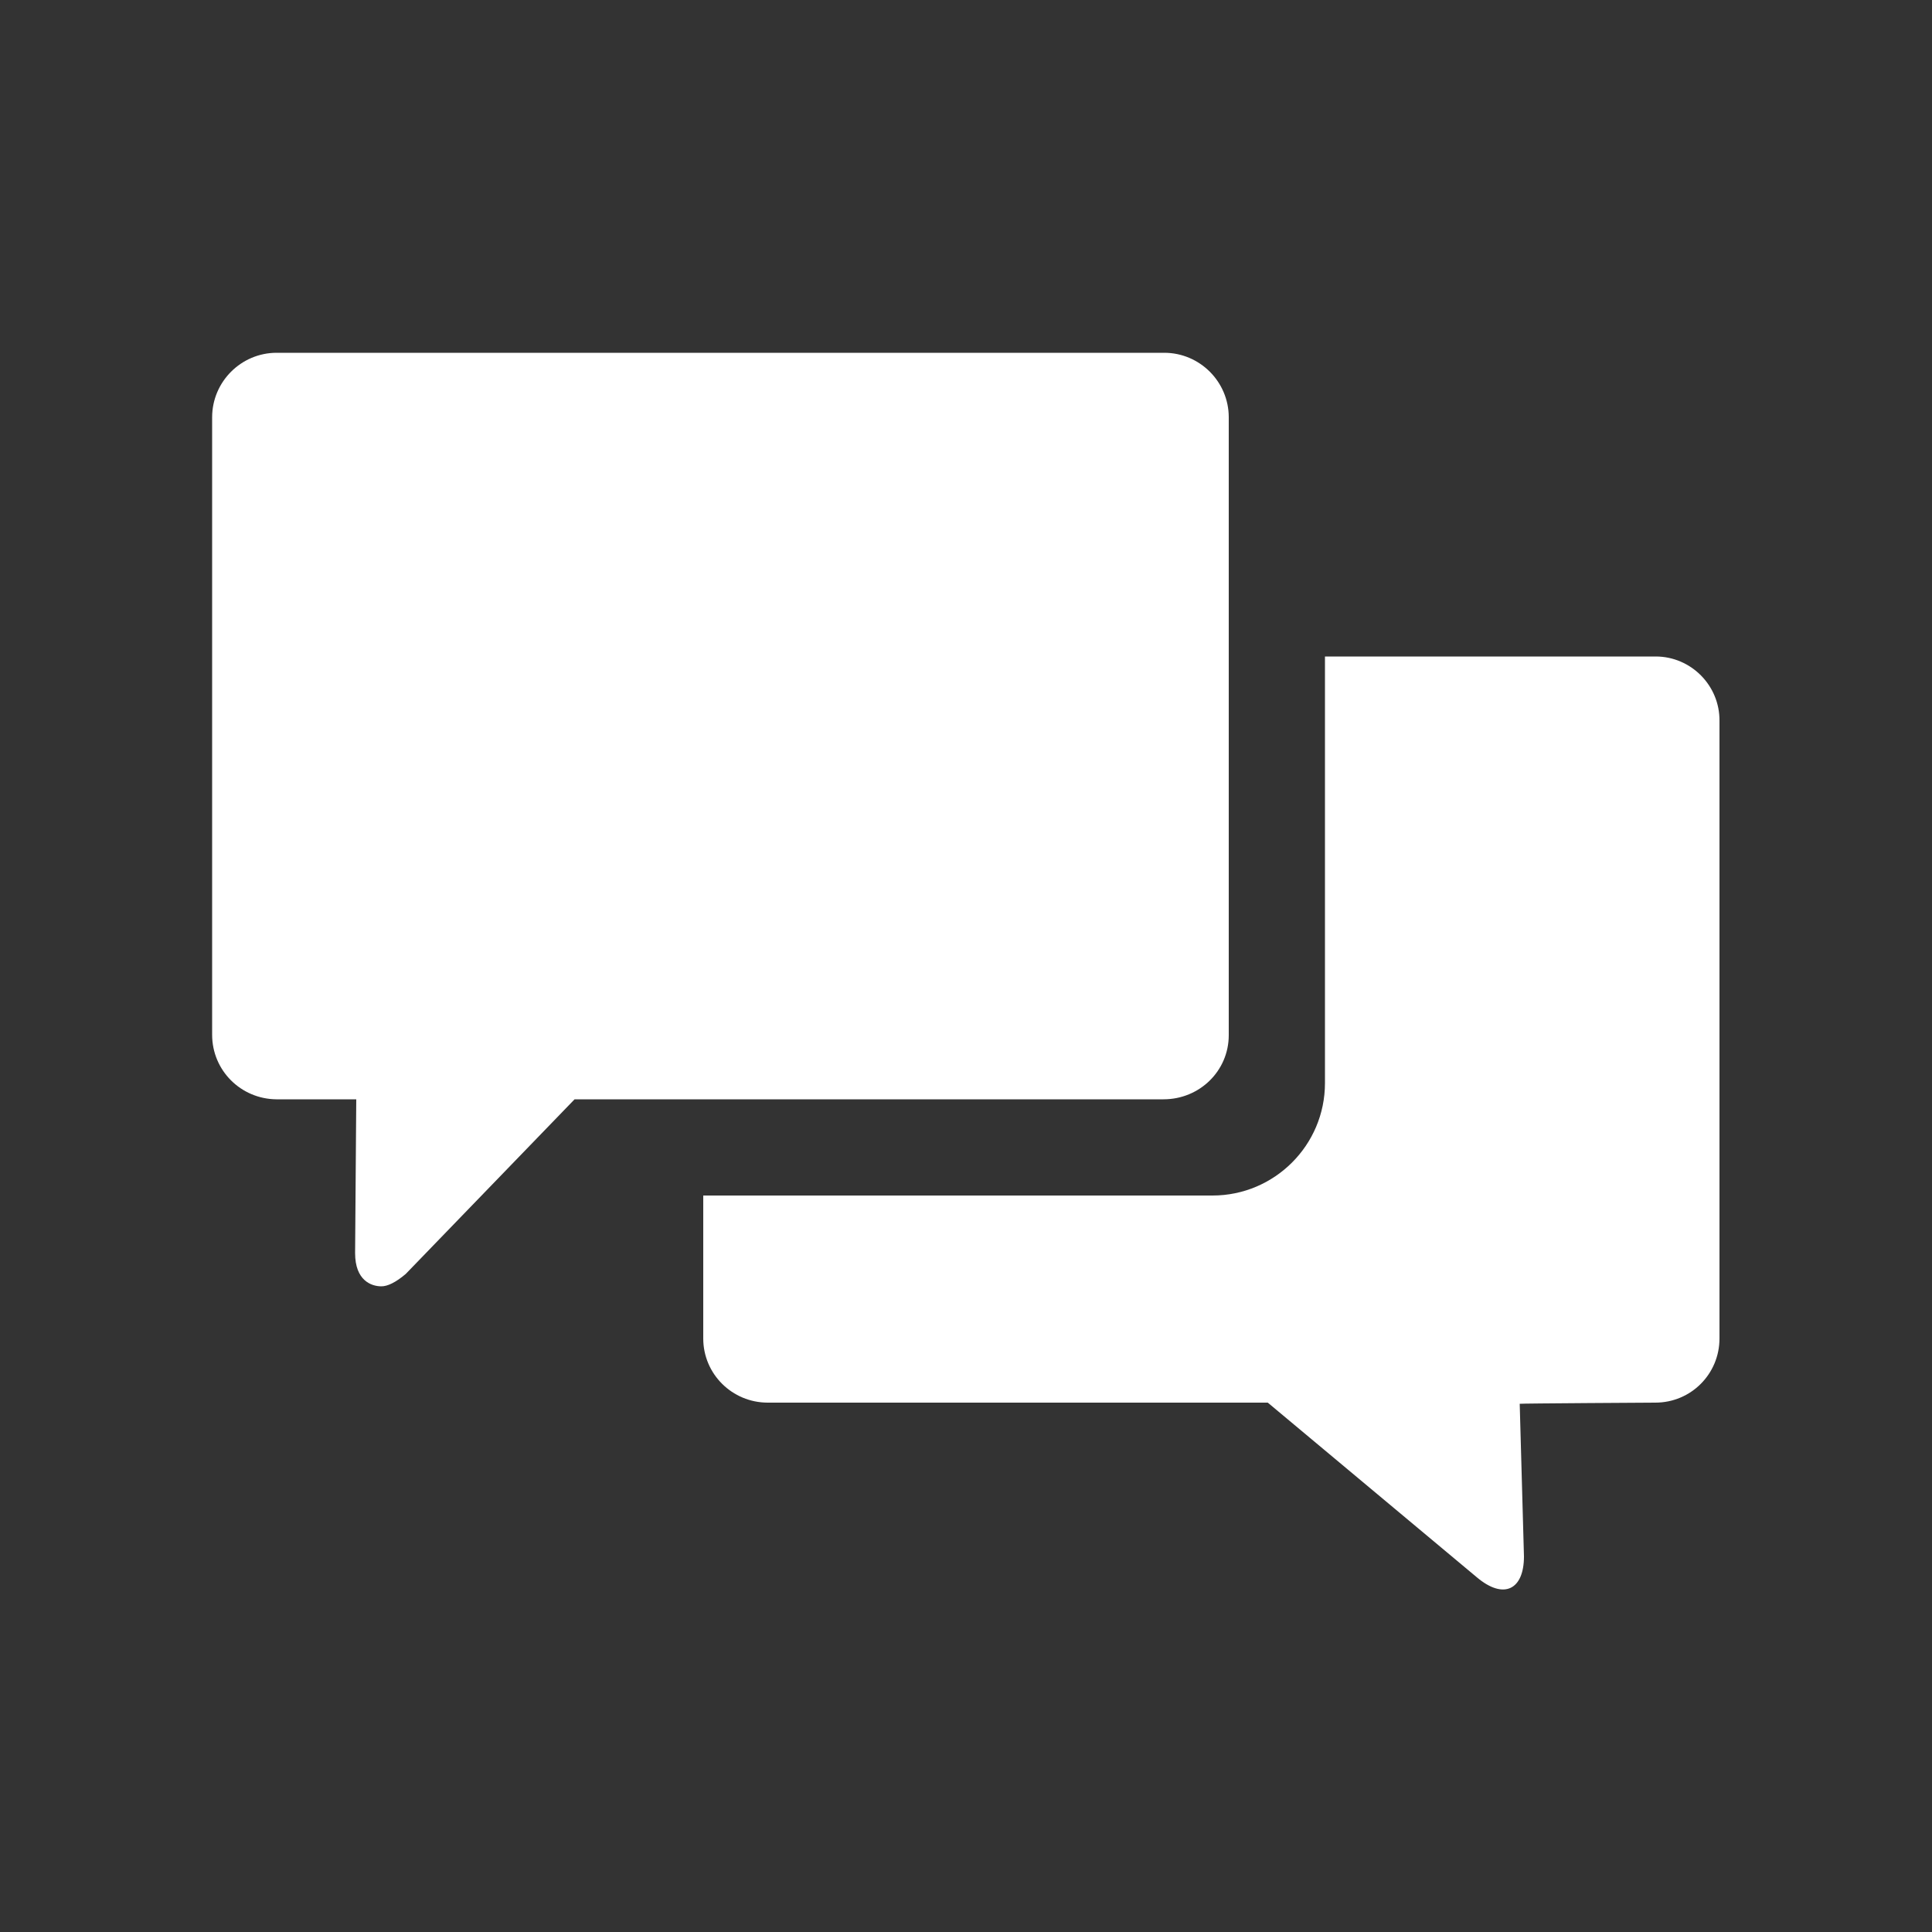
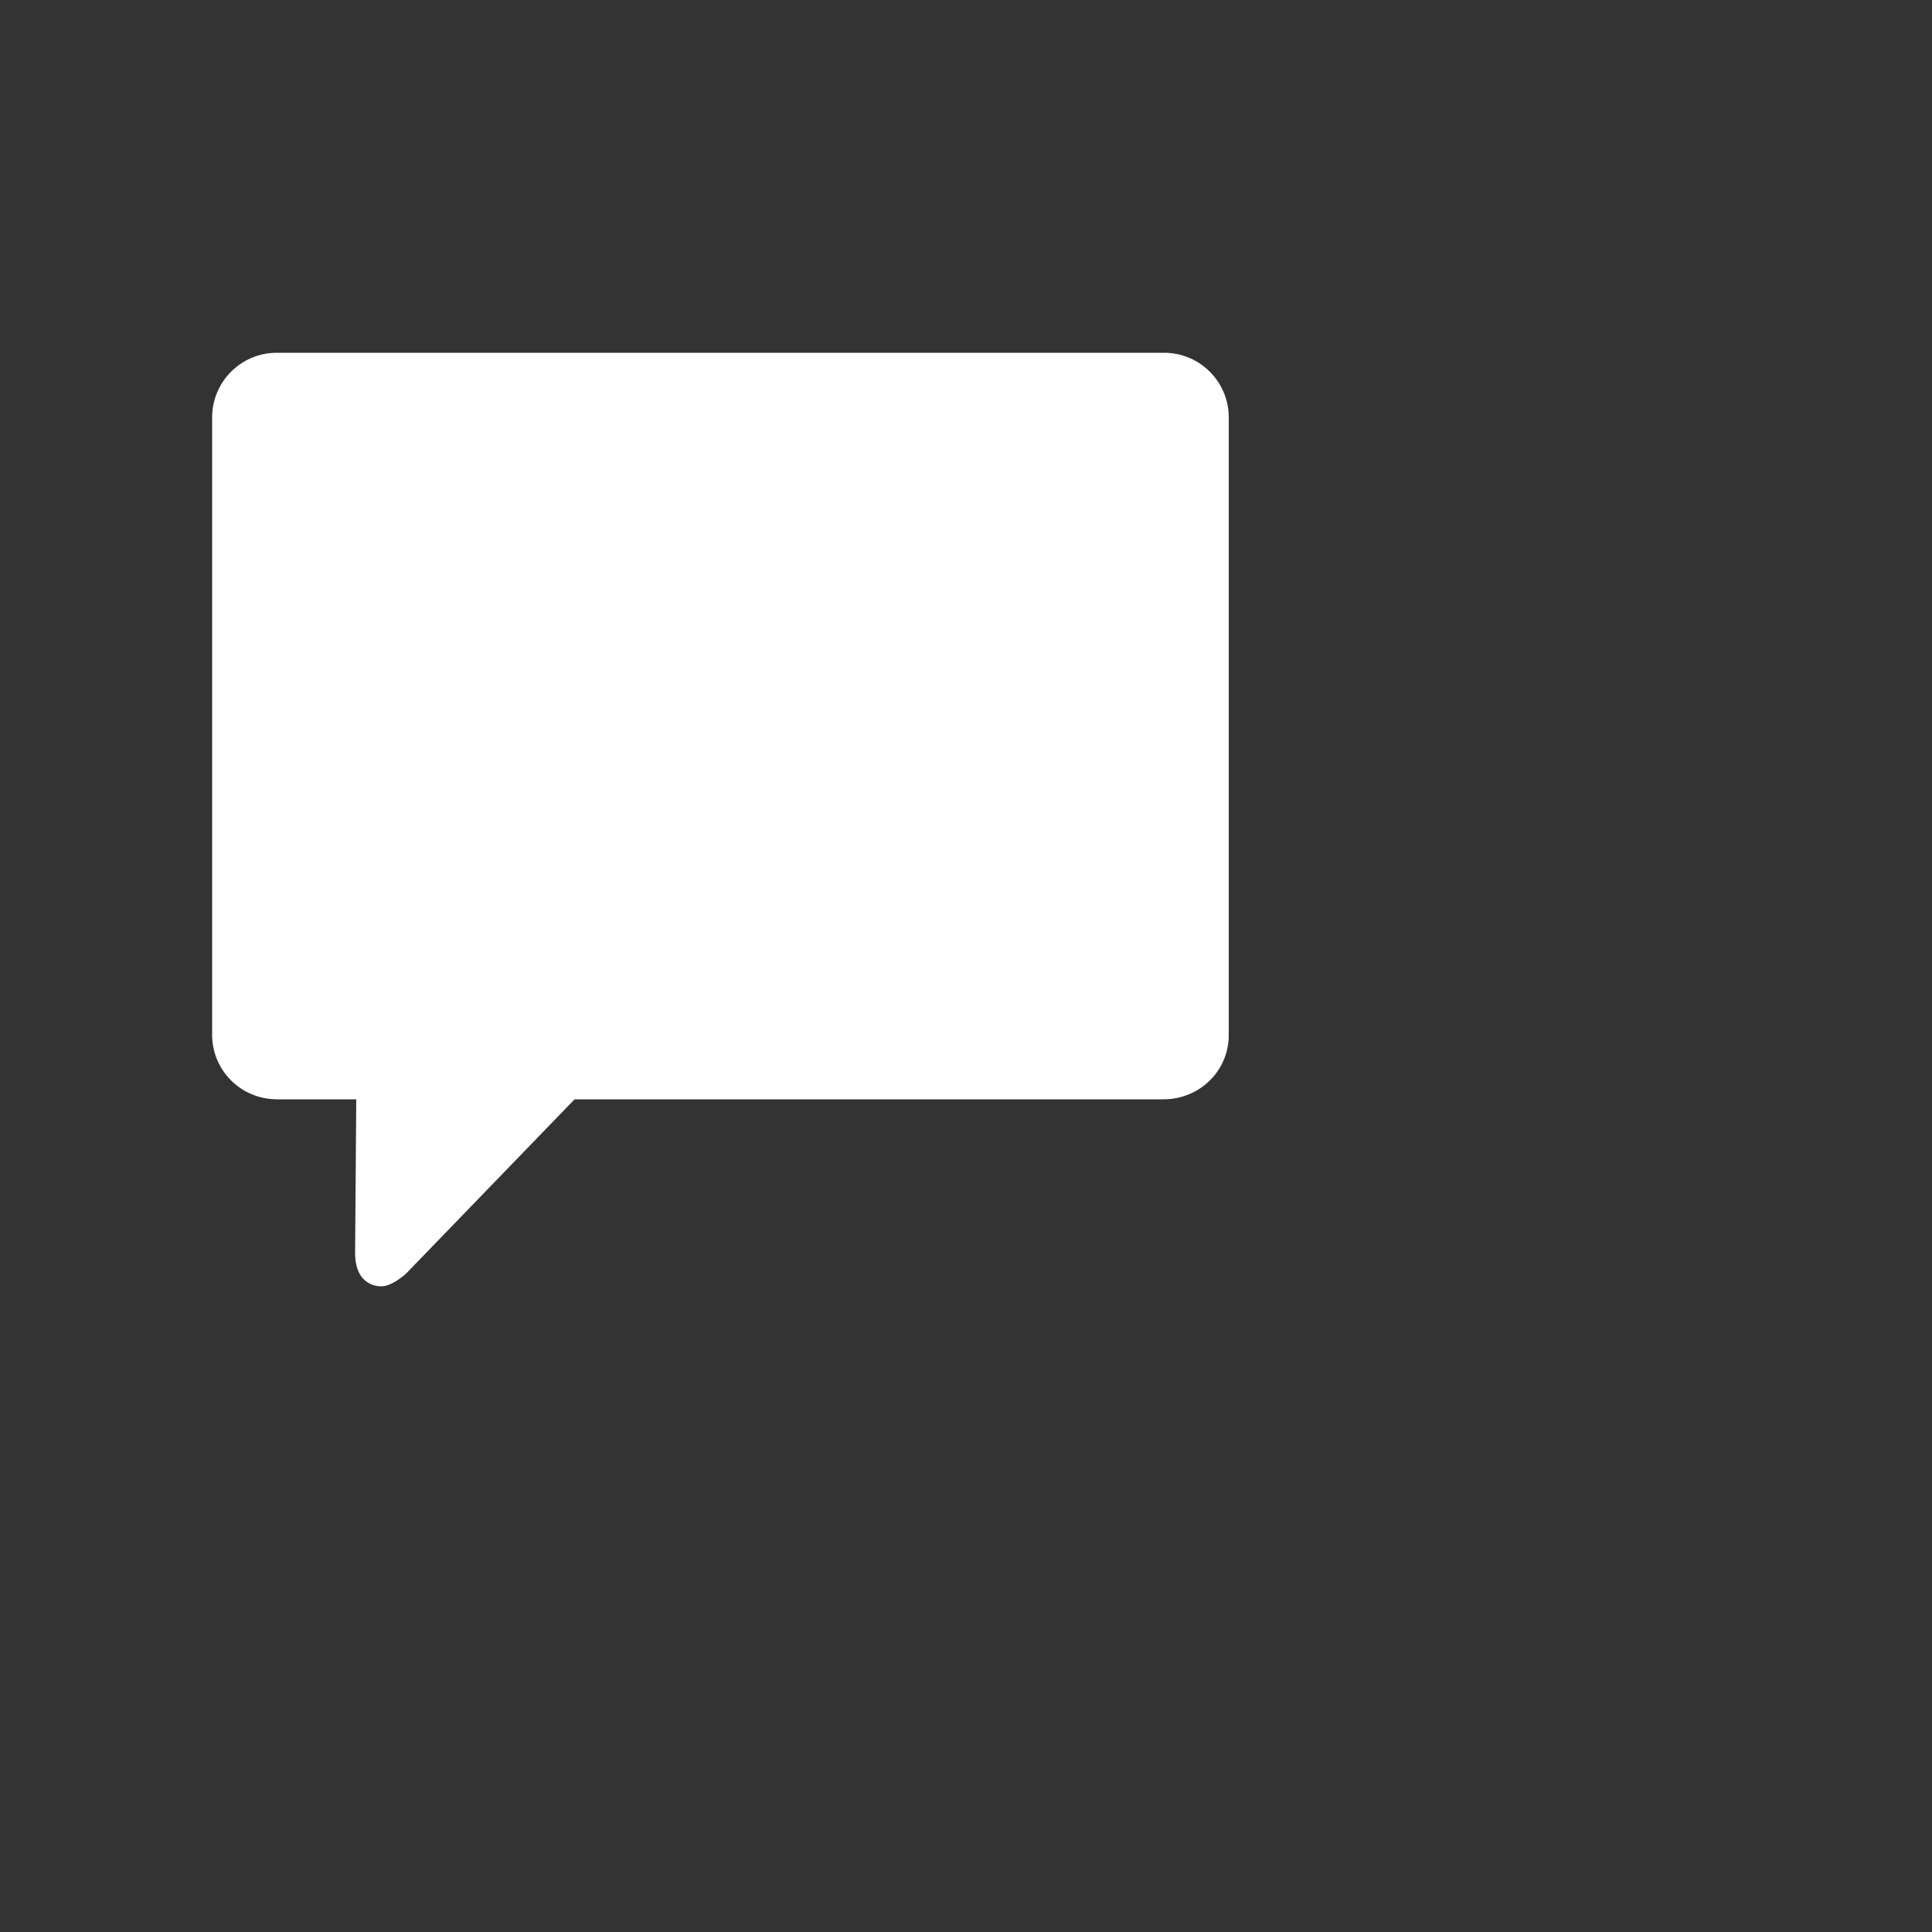
<svg xmlns="http://www.w3.org/2000/svg" version="1.1" id="Ebene_1" x="0px" y="0px" viewBox="0 0 500 500" style="enable-background:new 0 0 500 500;" xml:space="preserve">
  <rect x="0" y="0" width="500" height="500" fill="#333333" stroke="none" />
  <style type="text/css">
	.st0{fill:#FFFFFF;}
</style>
  <title>tippklick_icons</title>
-   <path class="st0" d="M428.5,169.9h-85.6v110.4c0,16.1-13.1,29.1-29.1,29.1H182v37c0,9.2,7.5,16.6,16.7,16.6c0,0,0,0,0,0h129.4  l54.1,45.2c7,5.9,12.2,3.2,12.2-5.4l-1.1-39.5c0-0.1,35.1-0.3,35.1-0.3c9.2,0,16.6-7.4,16.6-16.6c0,0,0,0,0,0V186.6  C445.1,177.4,437.6,169.9,428.5,169.9" />
-   <path class="st0" d="M318,267.9V108c0-9.2-7.5-16.7-16.7-16.7c0,0,0,0,0,0H71.6c-9.2,0-16.7,7.5-16.7,16.7c0,0,0,0,0,0v159.8  c0,9.2,7.4,16.6,16.6,16.7c0,0,0,0,0,0h20.7c0,0.1-0.3,39.8-0.3,39.8c0,7.1,4.2,8.6,6.8,8.6c1.6,0,3.7-1,6.3-3.2l43.7-45.2h152.4  C310.5,284.5,318,277.1,318,267.9C318,267.9,318,267.9,318,267.9" />
+   <path class="st0" d="M318,267.9V108c0-9.2-7.5-16.7-16.7-16.7c0,0,0,0,0,0H71.6c-9.2,0-16.7,7.5-16.7,16.7c0,0,0,0,0,0v159.8  c0,9.2,7.4,16.6,16.6,16.7c0,0,0,0,0,0h20.7c0,0.1-0.3,39.8-0.3,39.8c0,7.1,4.2,8.6,6.8,8.6c1.6,0,3.7-1,6.3-3.2l43.7-45.2h152.4  C310.5,284.5,318,277.1,318,267.9" />
</svg>